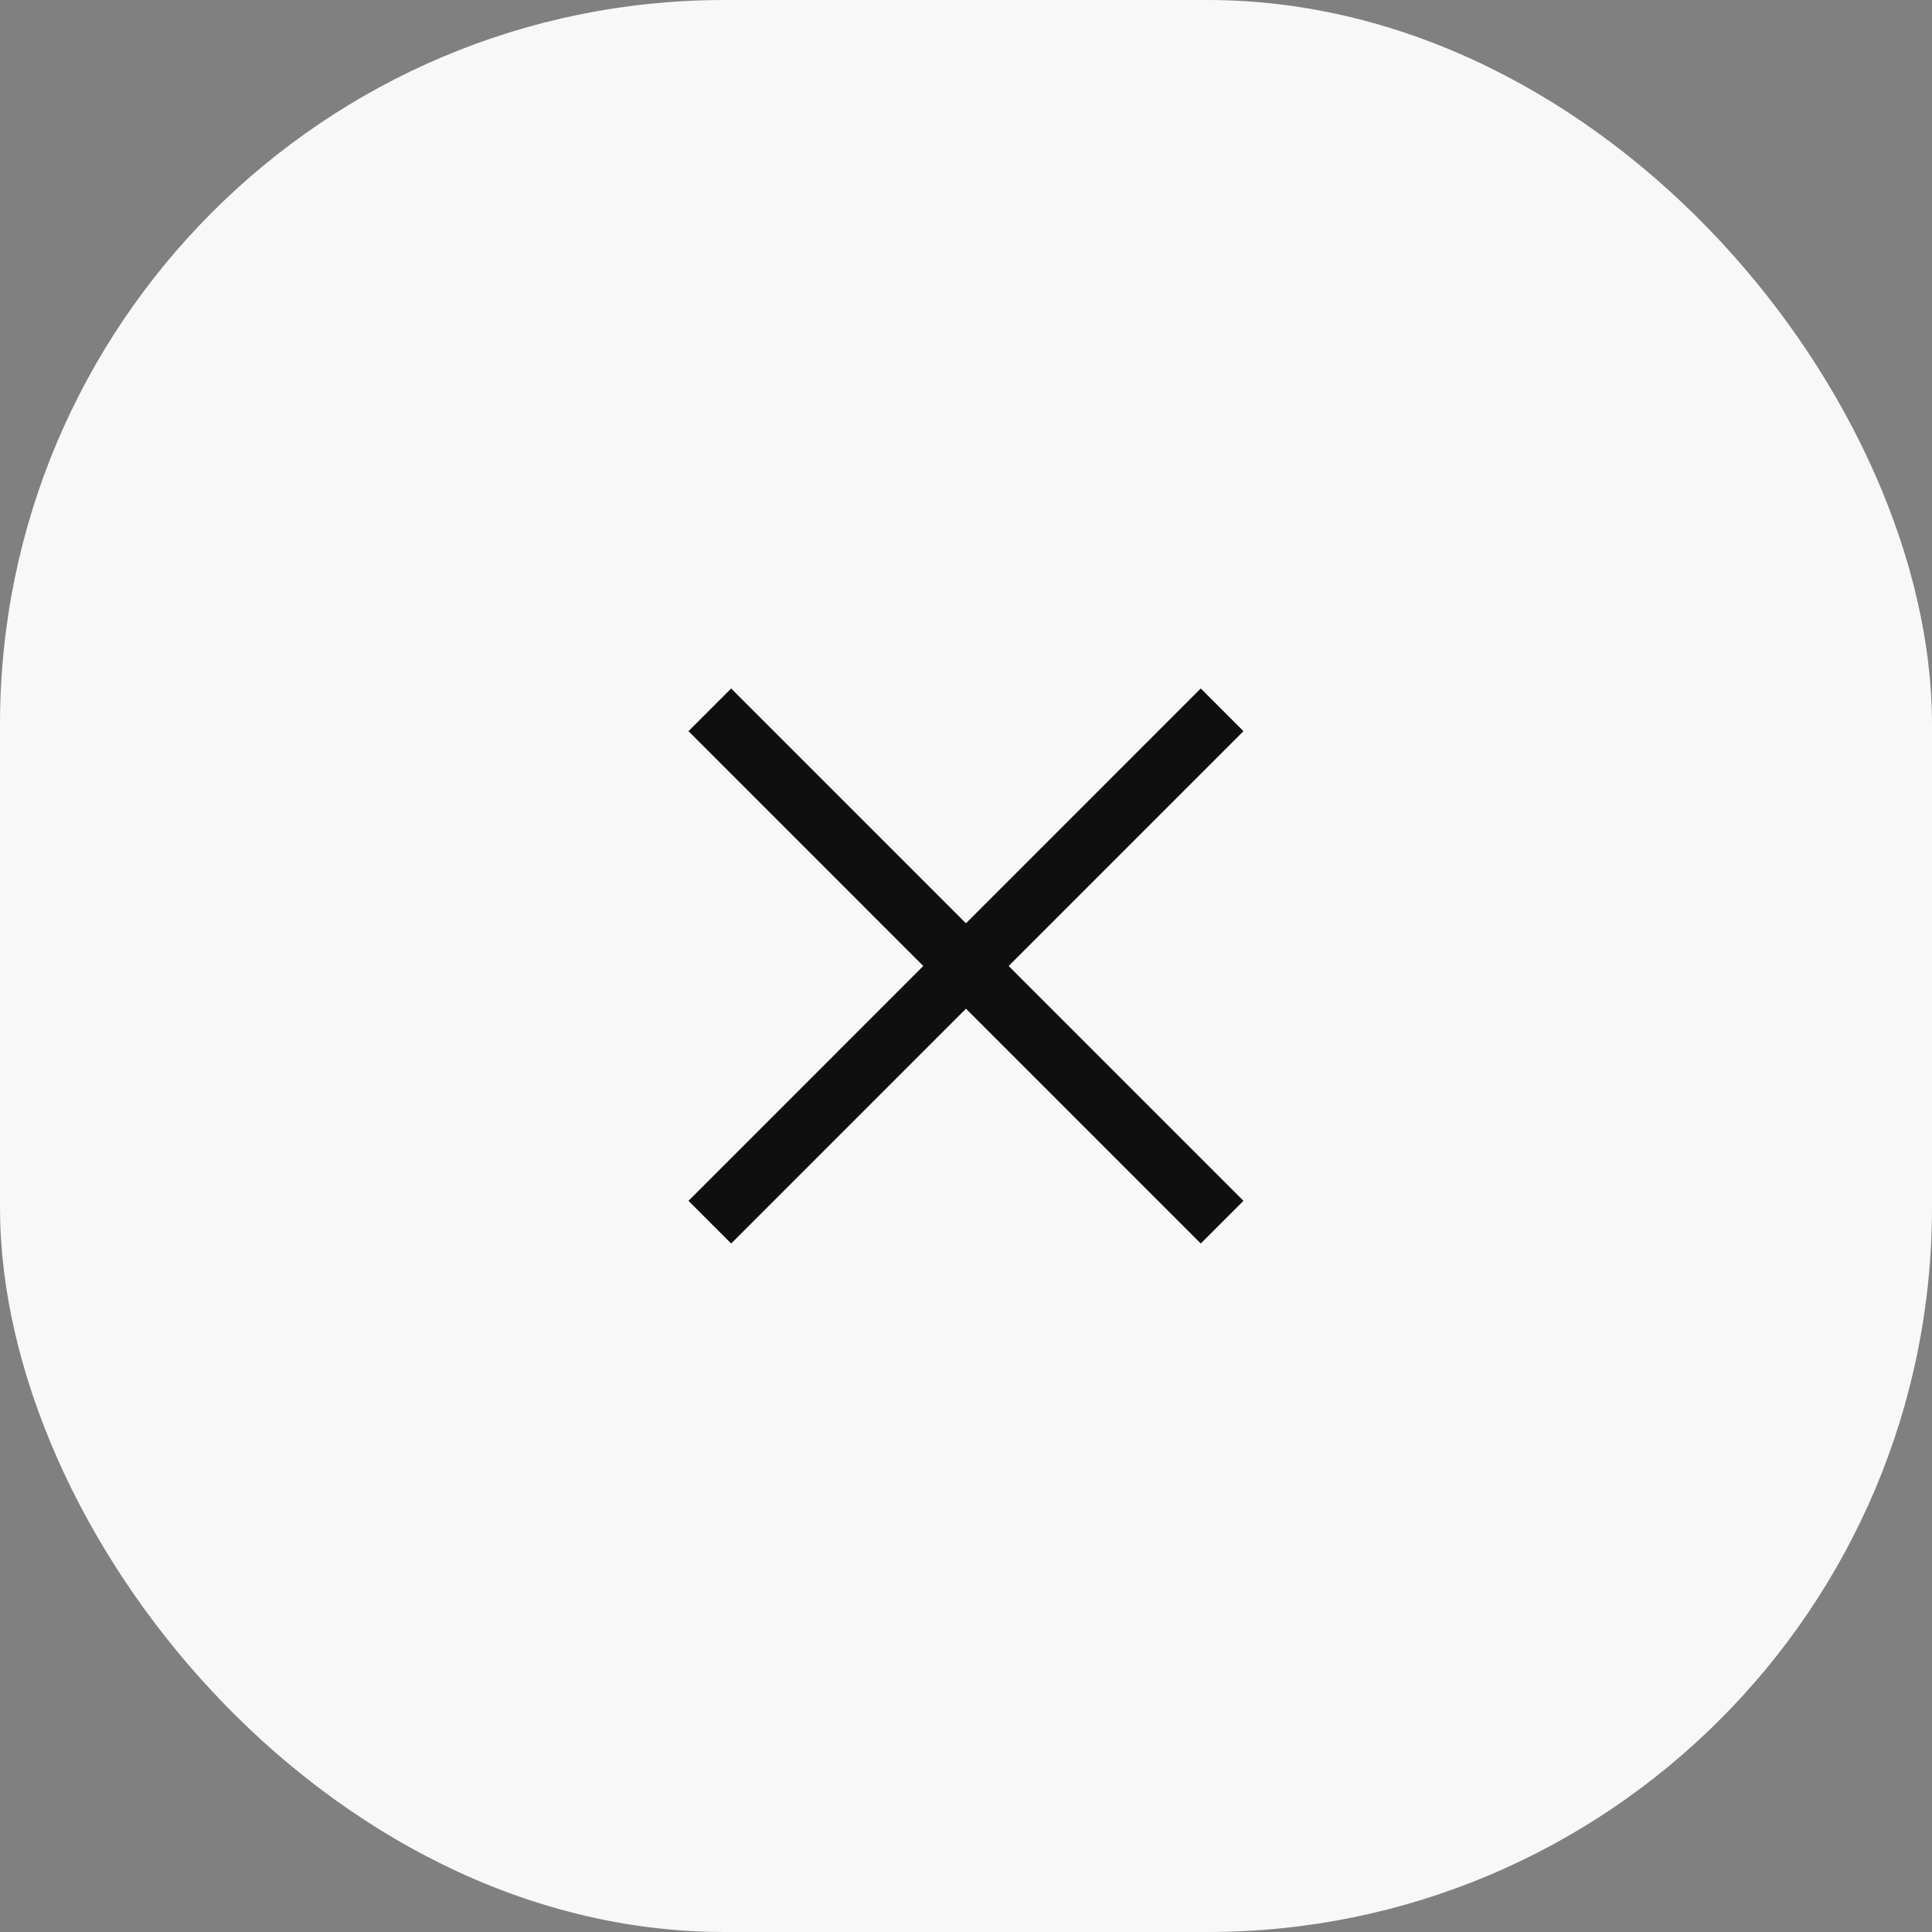
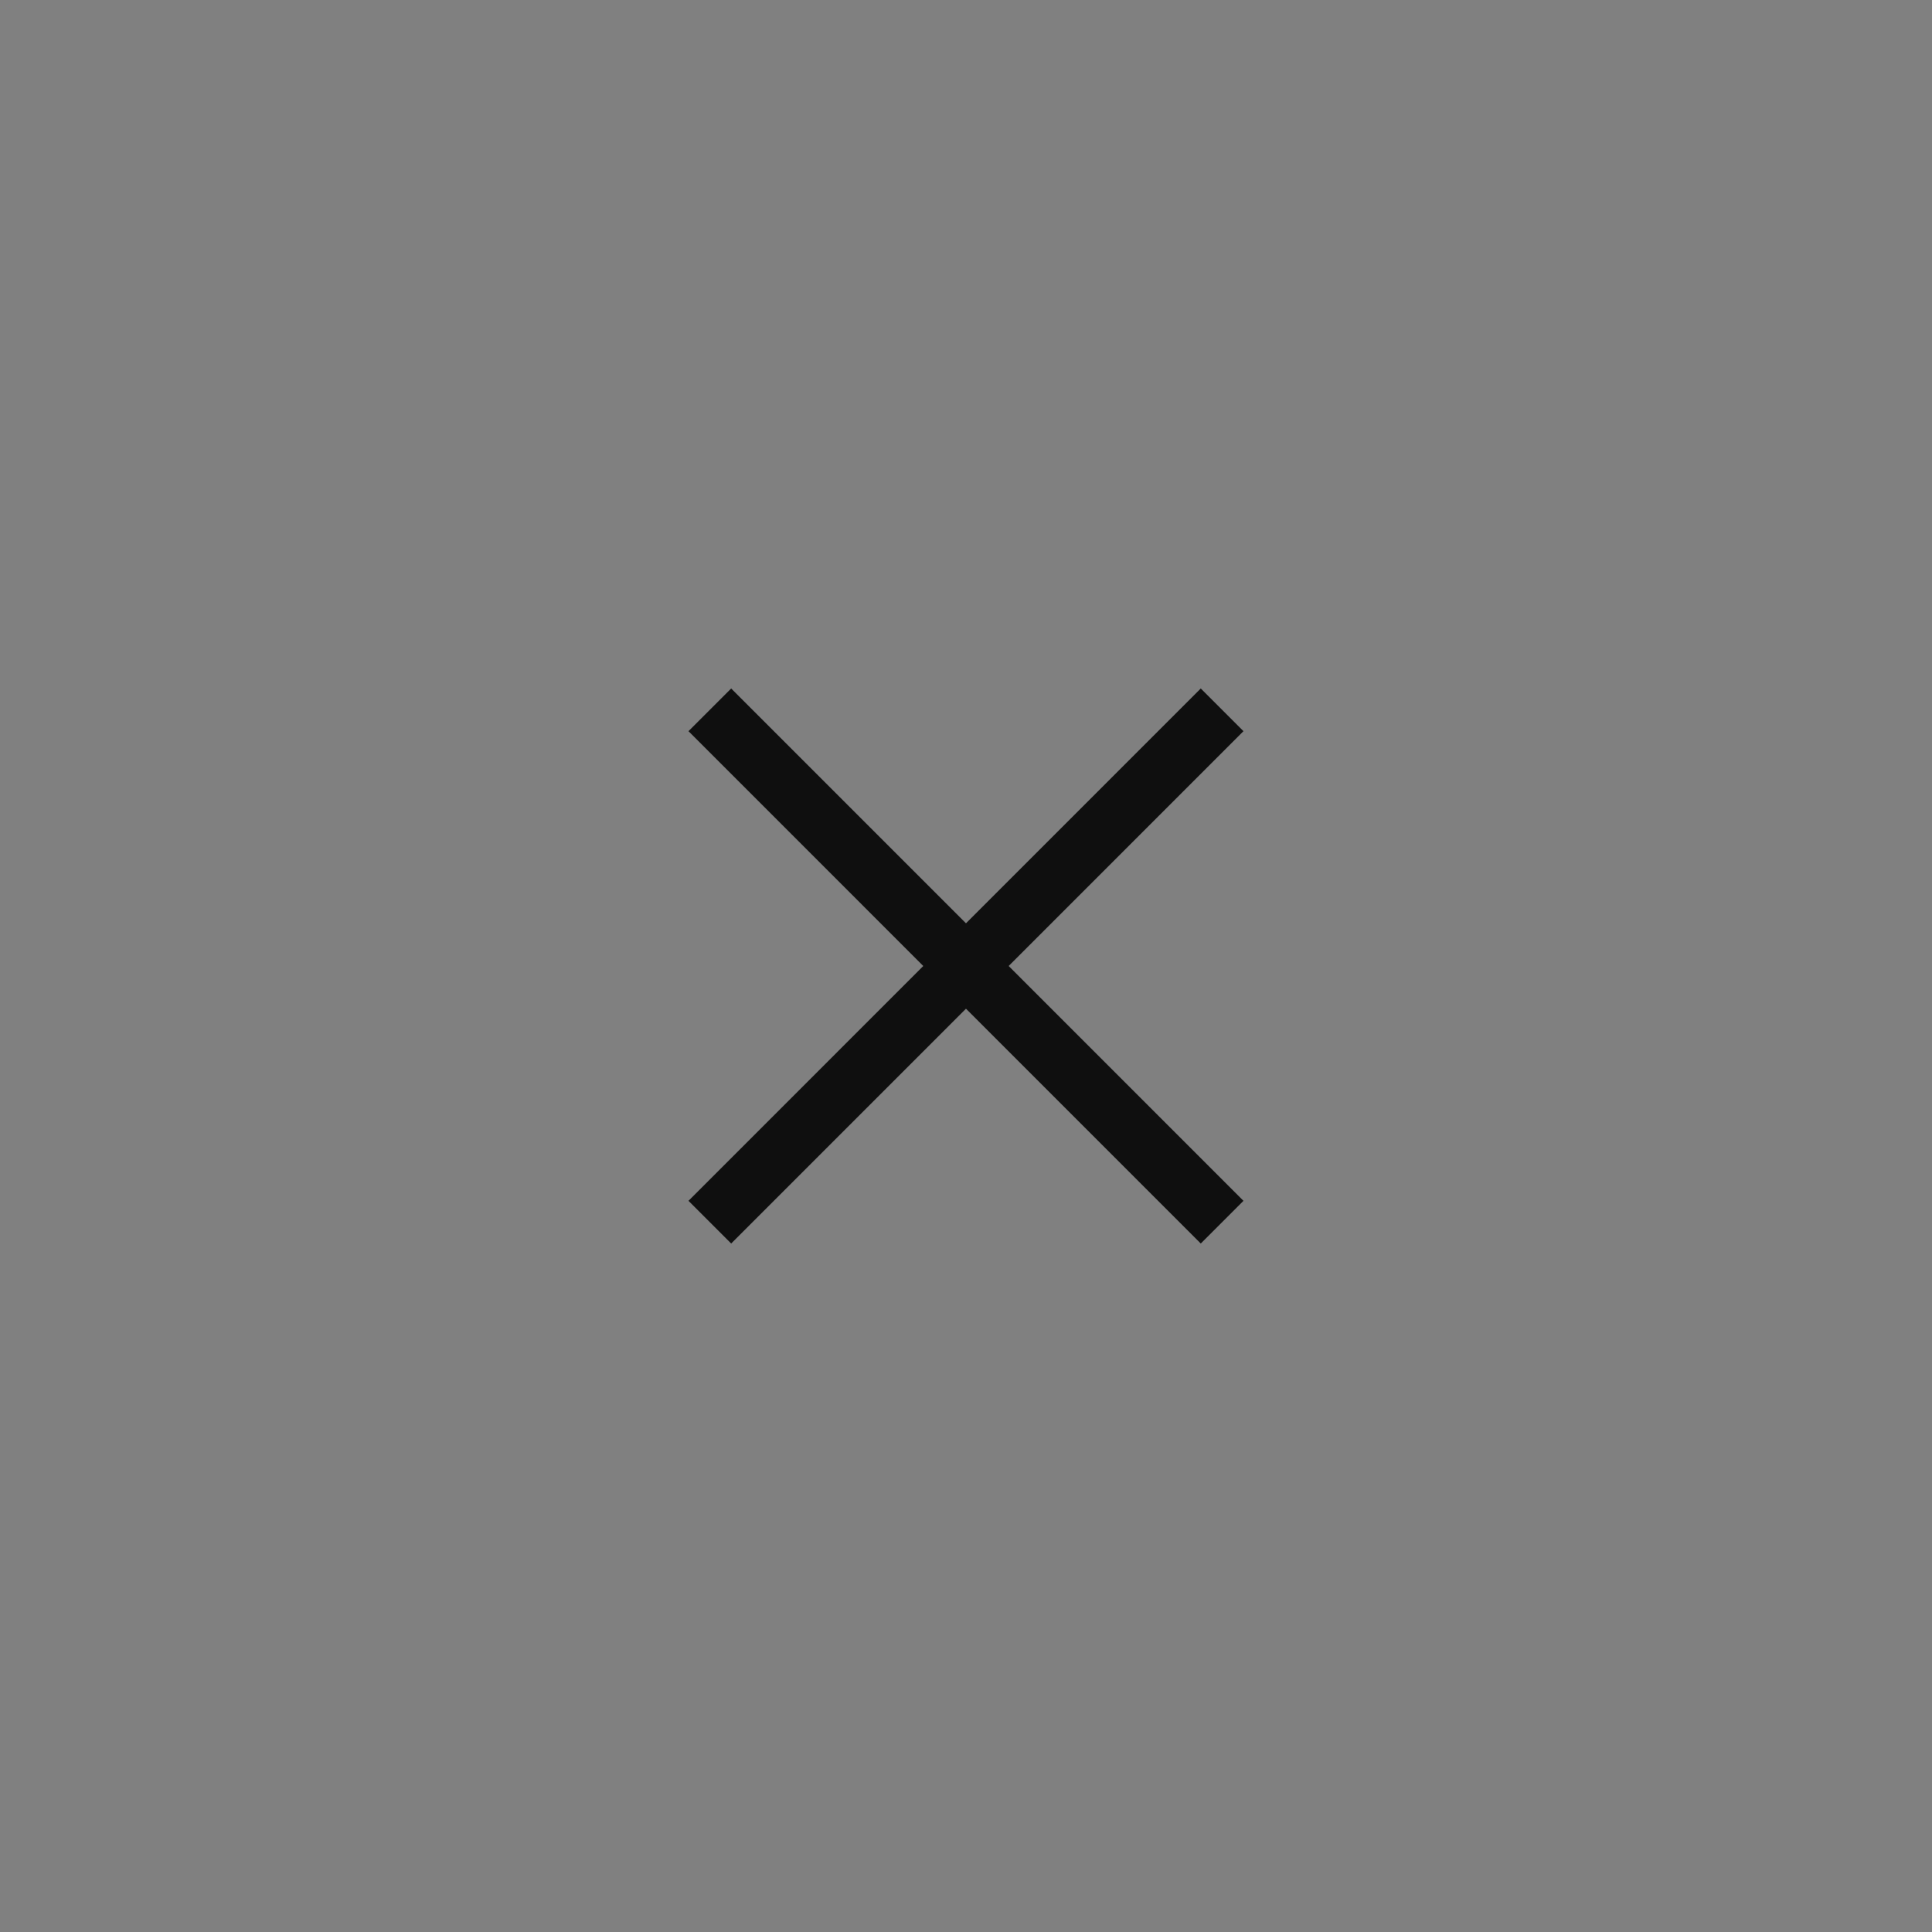
<svg xmlns="http://www.w3.org/2000/svg" width="32" height="32" viewBox="0 0 32 32" fill="none">
  <rect x="0" y="0" width="32" height="32" fill="#808080" stroke="none" />
  <g data-figma-bg-blur-radius="20">
-     <rect width="32" height="32" rx="12" fill="#F8F8F8" />
    <path d="M20.242 11.757L11.757 20.243" stroke="#0F0F0F" />
    <path d="M20.242 20.243L11.757 11.757" stroke="#0F0F0F" />
  </g>
  <defs>
    <clipPath id="bgblur_0_358_1223_clip_path" transform="translate(20 20)">
      <rect width="32" height="32" rx="12" />
    </clipPath>
  </defs>
</svg>